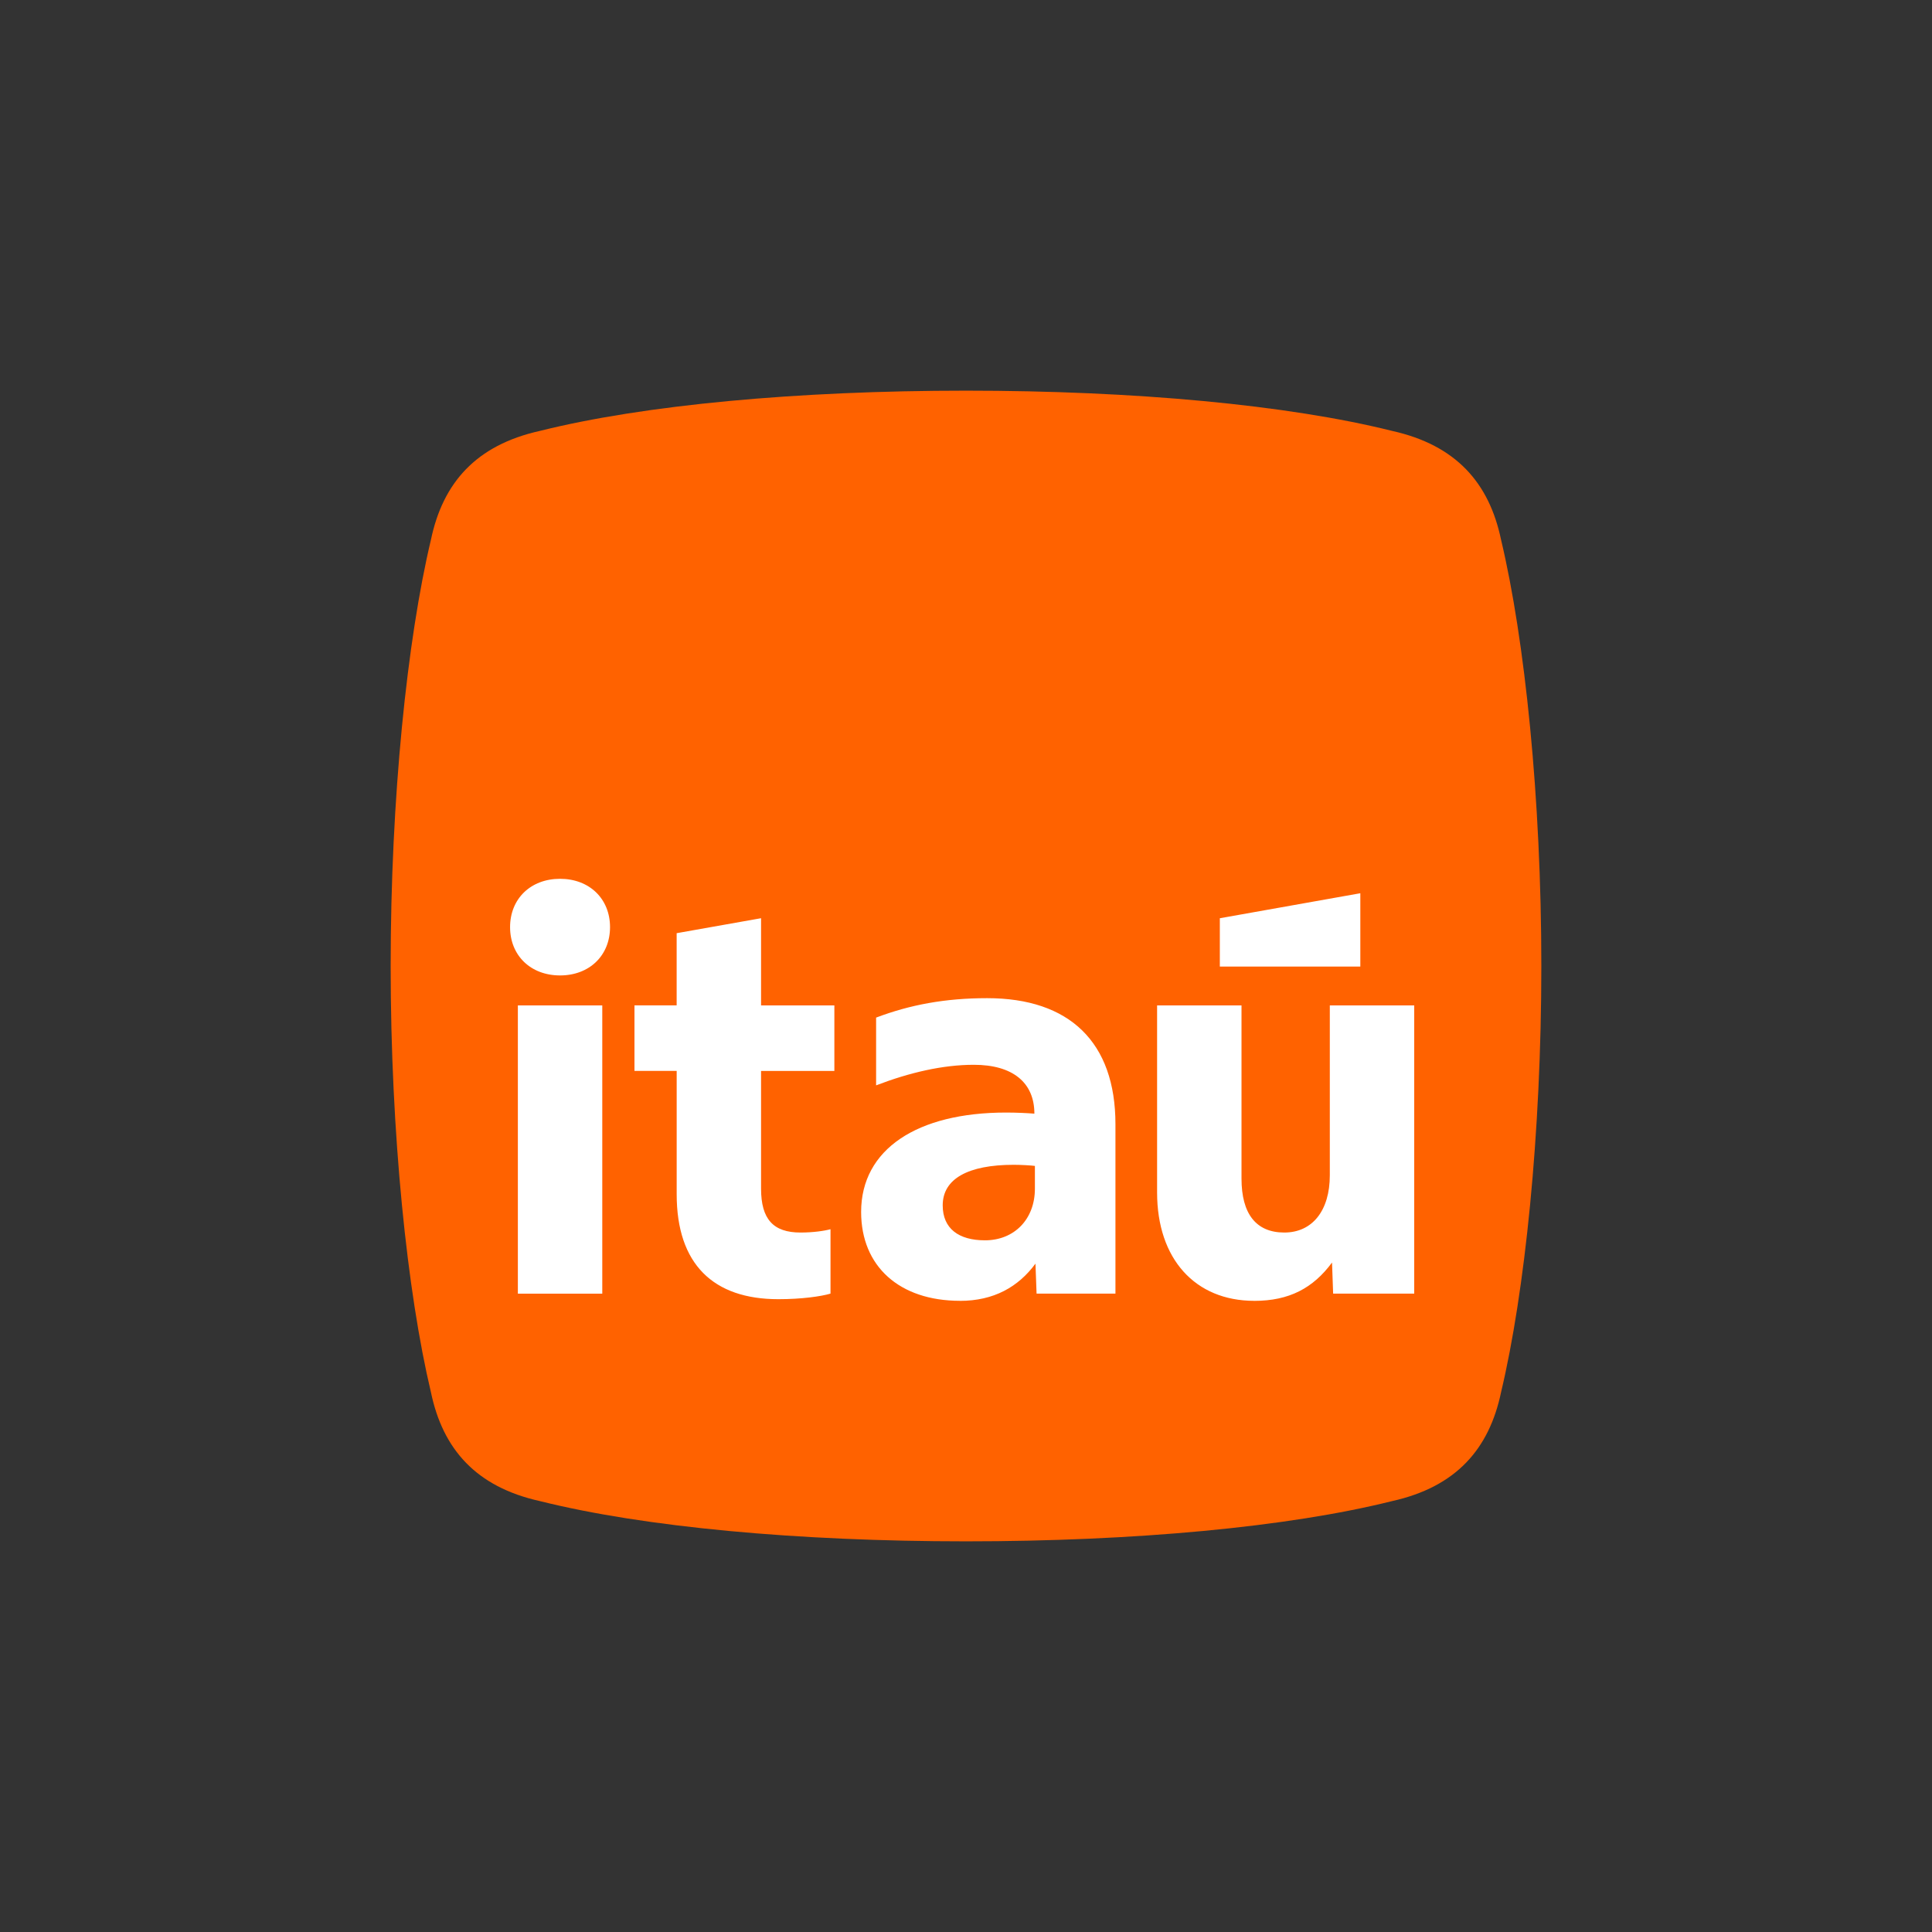
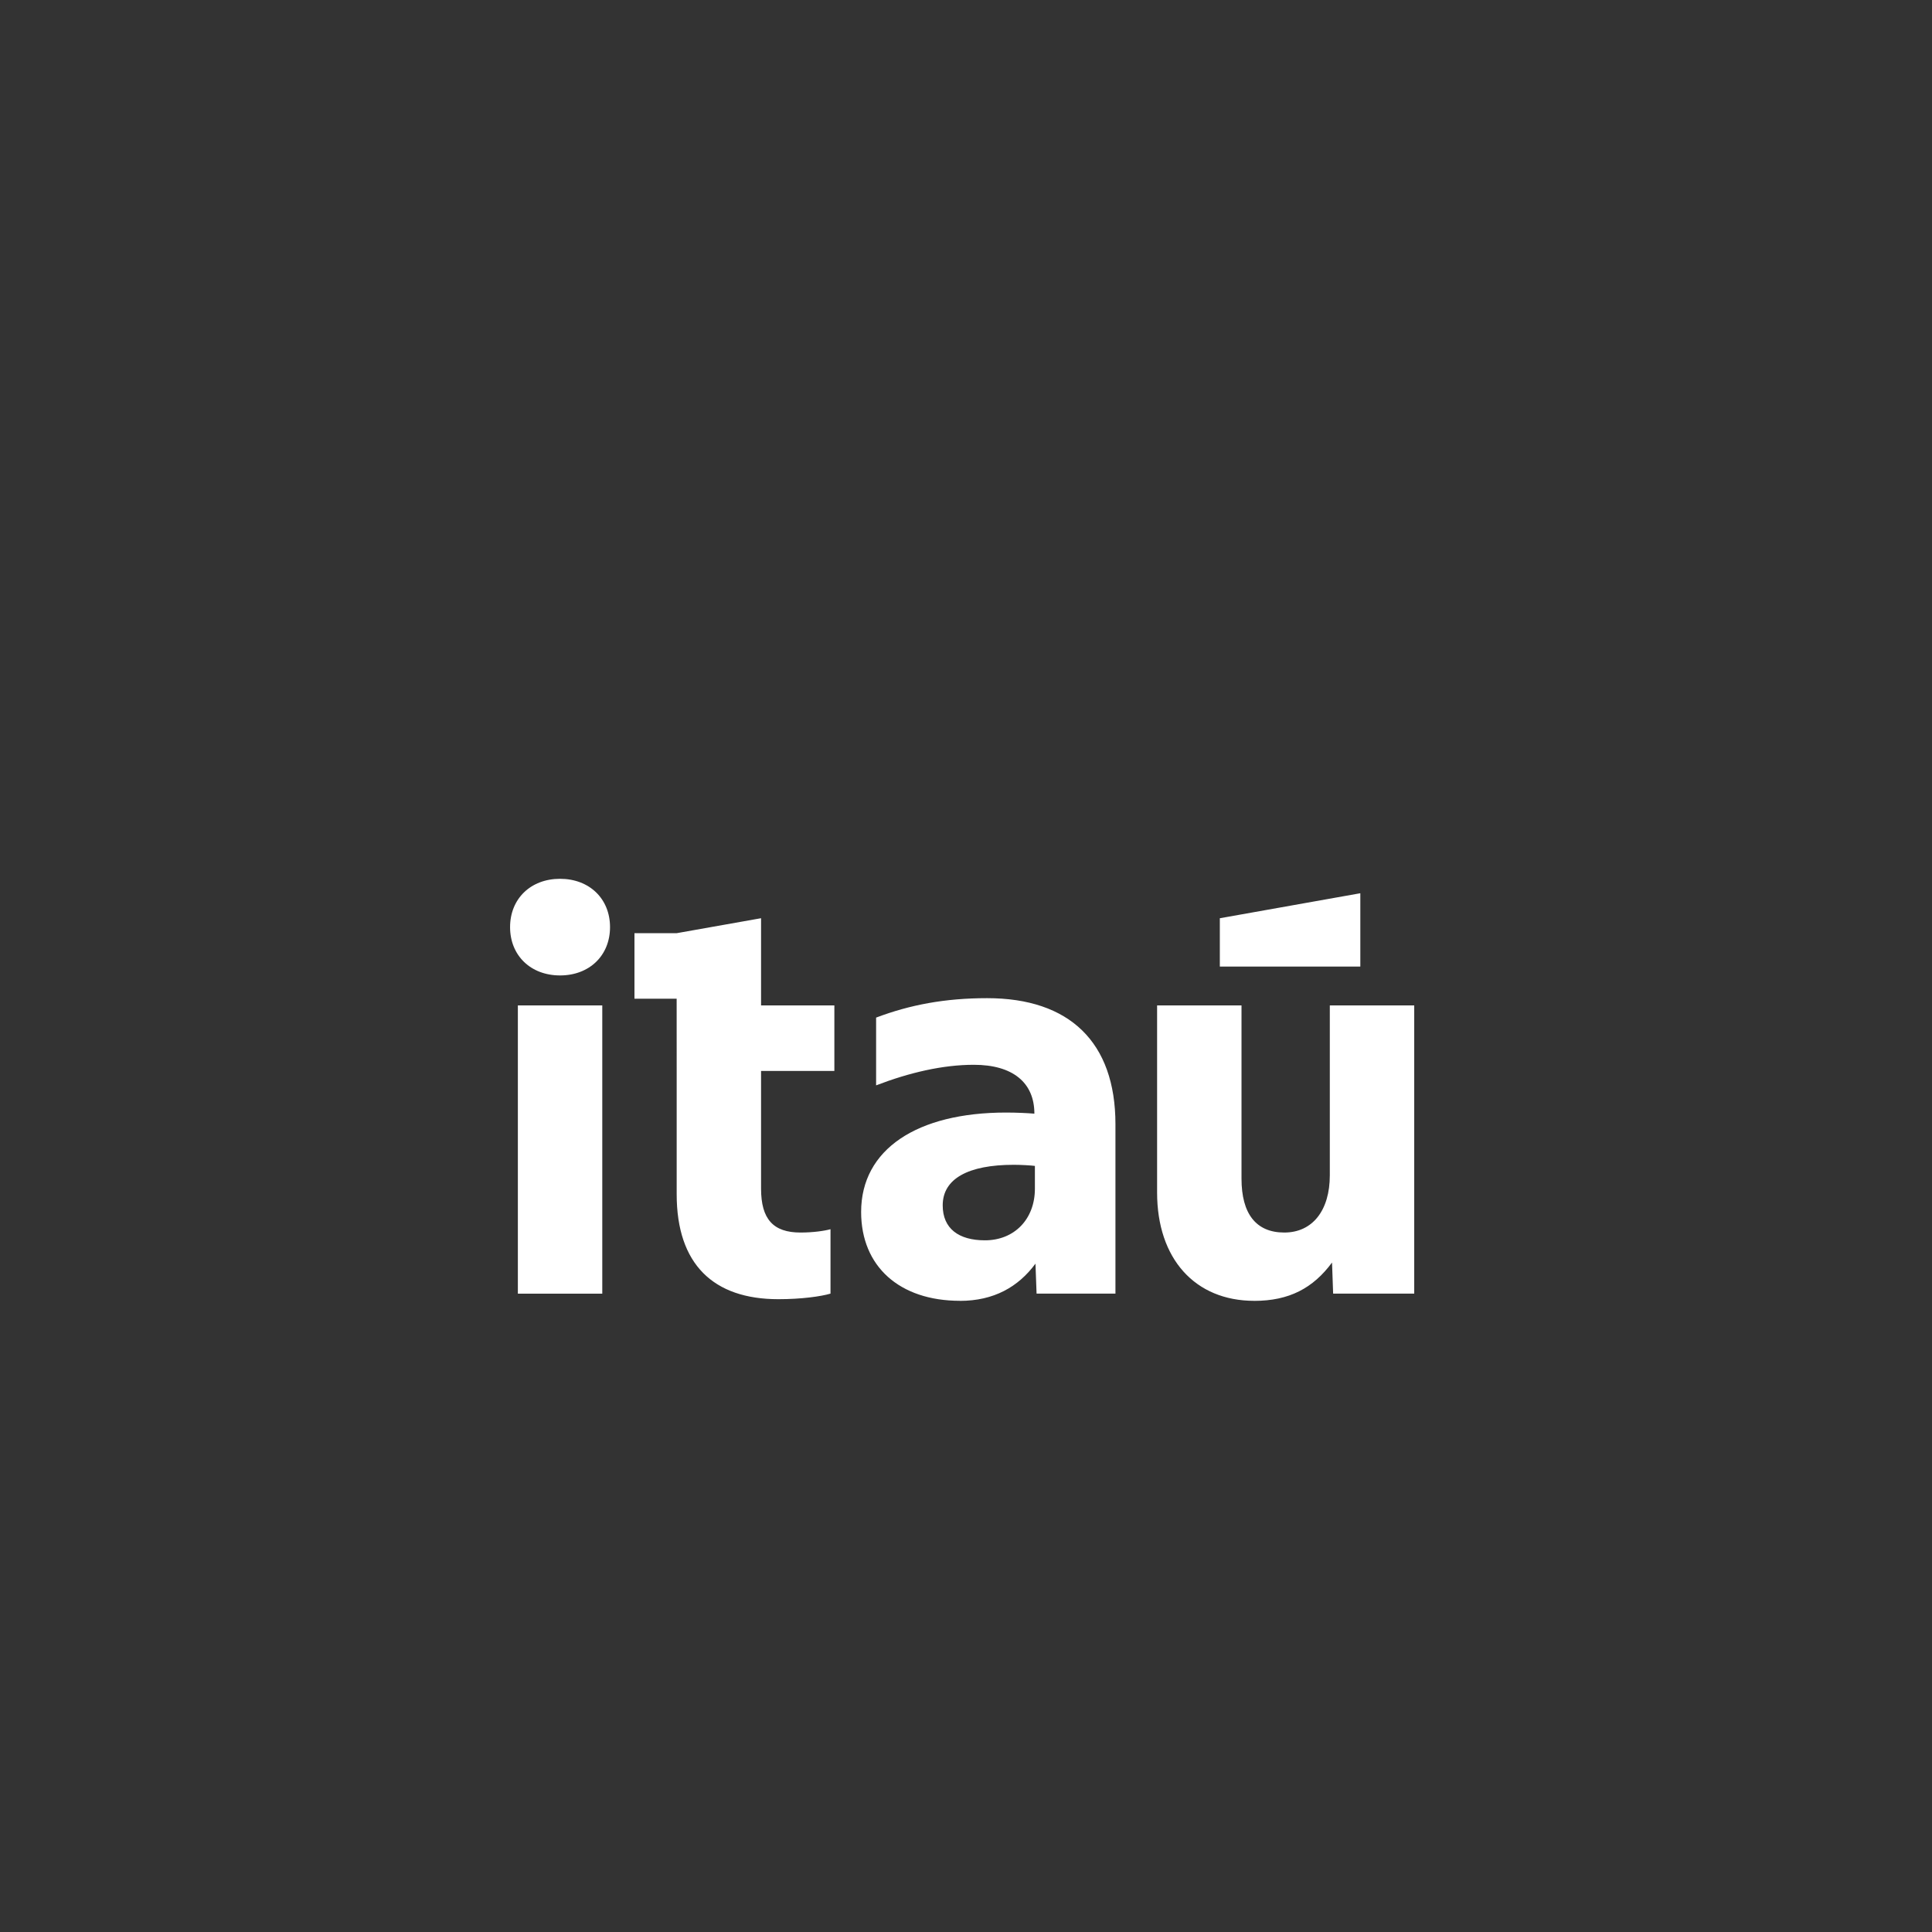
<svg xmlns="http://www.w3.org/2000/svg" id="Camada_1" data-name="Camada 1" viewBox="0 0 680 680">
  <rect x="0" y="0" width="680" height="680" fill="#333333" stroke="none" />
  <defs>
    <style> .cls-1 { fill: #ff6200; } .cls-1, .cls-2 { stroke-width: 0px; } .cls-2 { fill: #fff; } </style>
  </defs>
-   <path class="cls-1" d="m137.5,340c0-59.17,5.83-115,14.17-150,4.17-20,15.83-33.33,38.33-38.33,36.67-9.17,90.83-14.17,150-14.17s113.33,5,150,14.17c22.5,5,34.17,18.33,38.33,38.33,8.33,35,14.17,90.83,14.17,150s-5.83,115-14.17,150c-4.17,20-15.83,33.33-38.33,38.33-36.67,9.17-90.83,14.17-150,14.17s-113.33-5-150-14.17c-22.5-5-34.17-18.33-38.33-38.33-8.33-35-14.17-90.83-14.17-150Z" />
-   <path class="cls-2" d="m197.12,343.32c10.36,0,17.59-7.04,17.59-17s-7.23-17.01-17.59-17.01-17.59,7.04-17.59,17.01,7.23,17,17.59,17Zm14.86,112v-101.44h-29.71v101.44h29.71Zm26.19-78.38v43.39c0,24.63,12.9,36.94,35.77,36.94,8.21,0,15.05-.98,18.37-1.96v-22.67c-2.15.59-6.06,1.17-10.56,1.17-9.58,0-13.88-4.69-13.88-15.44v-41.44h25.8v-23.06h-25.8v-30.69l-29.71,5.27v25.41h-14.85v23.06h14.85Zm99.69,80.92c11.92,0,20.53-4.89,26.59-13.1l.39,10.55h27.76v-59.62c0-28.93-16.22-44.37-45.15-44.37-14.85,0-27.17,2.34-39.09,6.84v23.85c11.73-4.5,23.45-7.24,34.4-7.24,13.68,0,21.31,6.25,21.31,17.2-2.35-.2-6.25-.39-9.97-.39-31.27,0-51.01,12.9-51.01,34.99,0,19.15,13.49,31.27,34.79,31.27Zm18.96-47.89c2.35,0,6.06.2,7.43.39v8.01c0,10.75-7.24,18.18-17.59,18.18-9.19,0-14.86-4.1-14.86-12.31,0-9.38,8.99-14.27,25.02-14.27Zm84.64,47.89c12.31,0,20.72-4.5,27.37-13.49l.39,10.94h28.54v-101.44h-29.71v59.81c0,12.31-6.06,20.13-16.03,20.13s-15.05-6.65-15.05-18.96v-60.98h-29.71v65.87c0,23.26,13.29,38.11,34.2,38.11Zm37.33-117.67v-25.8l-49.45,8.8v17h49.45Z" />
+   <path class="cls-2" d="m197.12,343.32c10.36,0,17.59-7.04,17.59-17s-7.23-17.01-17.59-17.01-17.59,7.04-17.59,17.01,7.23,17,17.59,17Zm14.86,112v-101.44h-29.71v101.44h29.71Zm26.19-78.38v43.39c0,24.63,12.9,36.94,35.77,36.94,8.21,0,15.05-.98,18.37-1.96v-22.67c-2.15.59-6.06,1.17-10.56,1.17-9.58,0-13.88-4.69-13.88-15.44v-41.44h25.8v-23.06h-25.8v-30.69l-29.71,5.27h-14.85v23.06h14.85Zm99.69,80.92c11.92,0,20.53-4.89,26.59-13.1l.39,10.55h27.76v-59.62c0-28.93-16.22-44.37-45.15-44.37-14.85,0-27.17,2.34-39.09,6.84v23.85c11.73-4.5,23.45-7.24,34.4-7.24,13.68,0,21.31,6.25,21.31,17.2-2.35-.2-6.25-.39-9.97-.39-31.27,0-51.01,12.9-51.01,34.99,0,19.15,13.49,31.27,34.79,31.27Zm18.96-47.89c2.35,0,6.06.2,7.43.39v8.01c0,10.75-7.24,18.18-17.59,18.18-9.19,0-14.86-4.1-14.86-12.31,0-9.38,8.99-14.27,25.02-14.27Zm84.64,47.89c12.31,0,20.72-4.5,27.37-13.49l.39,10.94h28.54v-101.44h-29.71v59.81c0,12.31-6.06,20.13-16.03,20.13s-15.05-6.65-15.05-18.96v-60.98h-29.71v65.87c0,23.26,13.29,38.11,34.2,38.11Zm37.33-117.67v-25.8l-49.45,8.8v17h49.45Z" />
</svg>